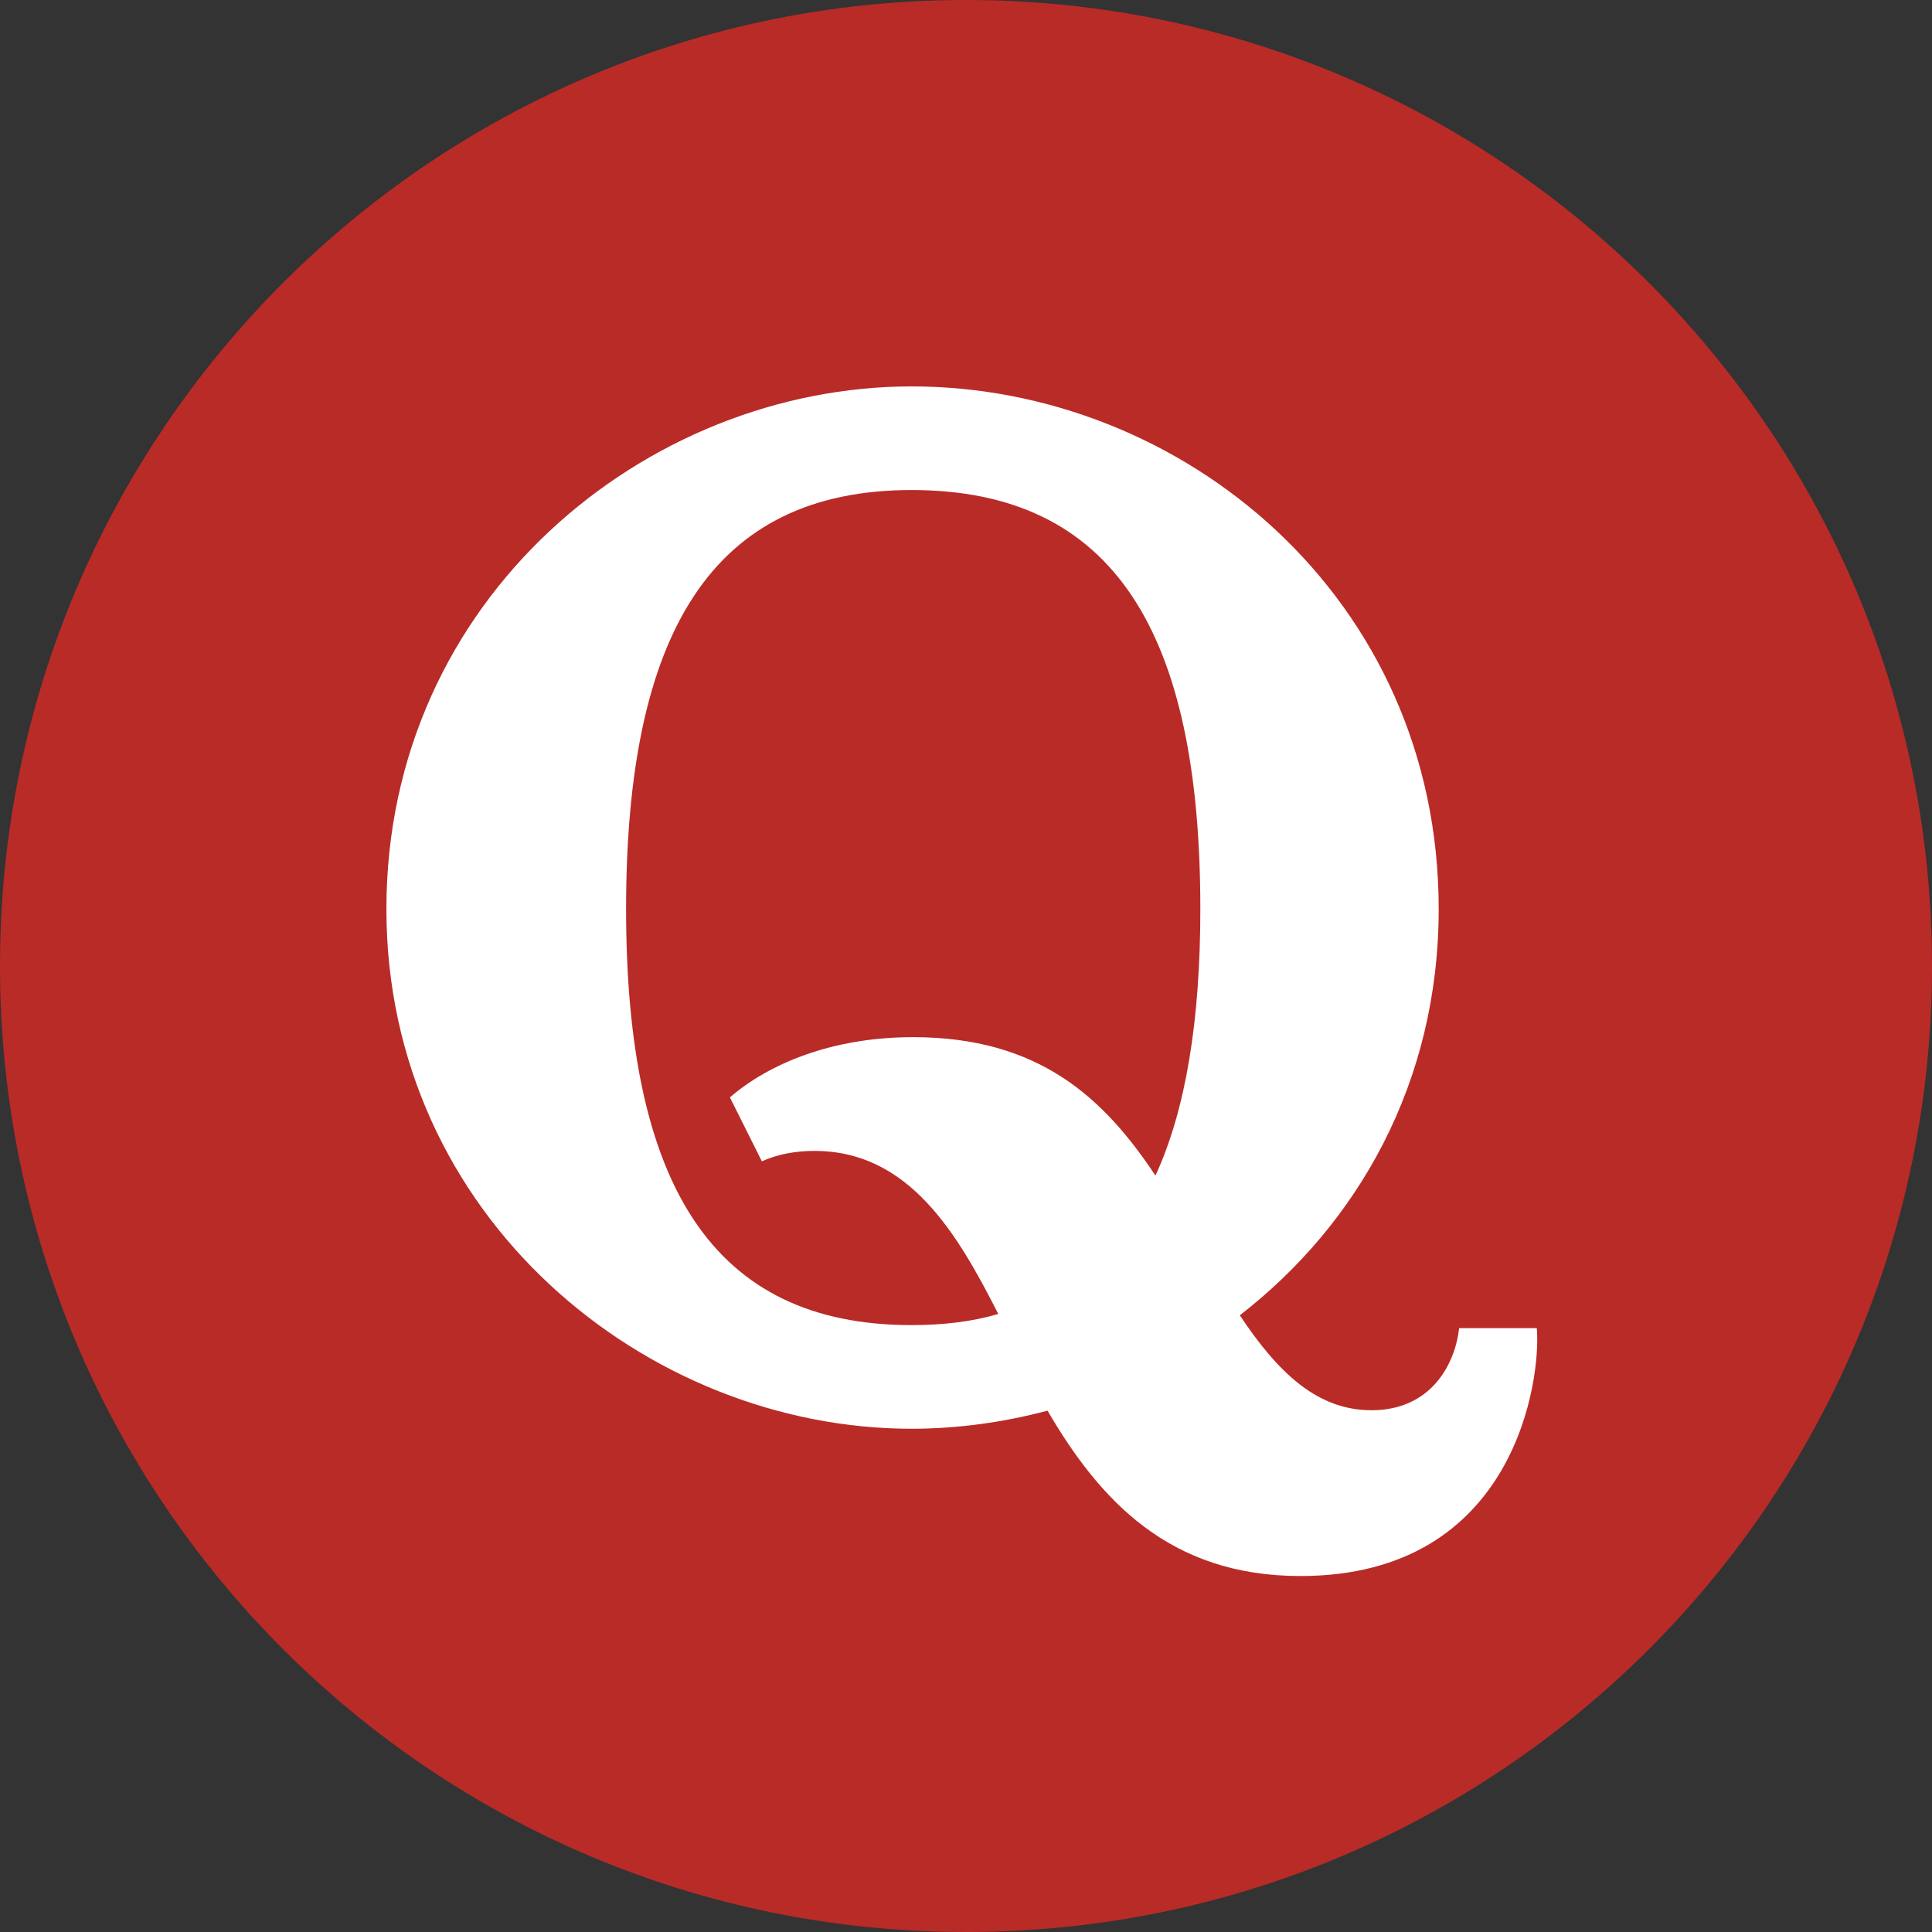
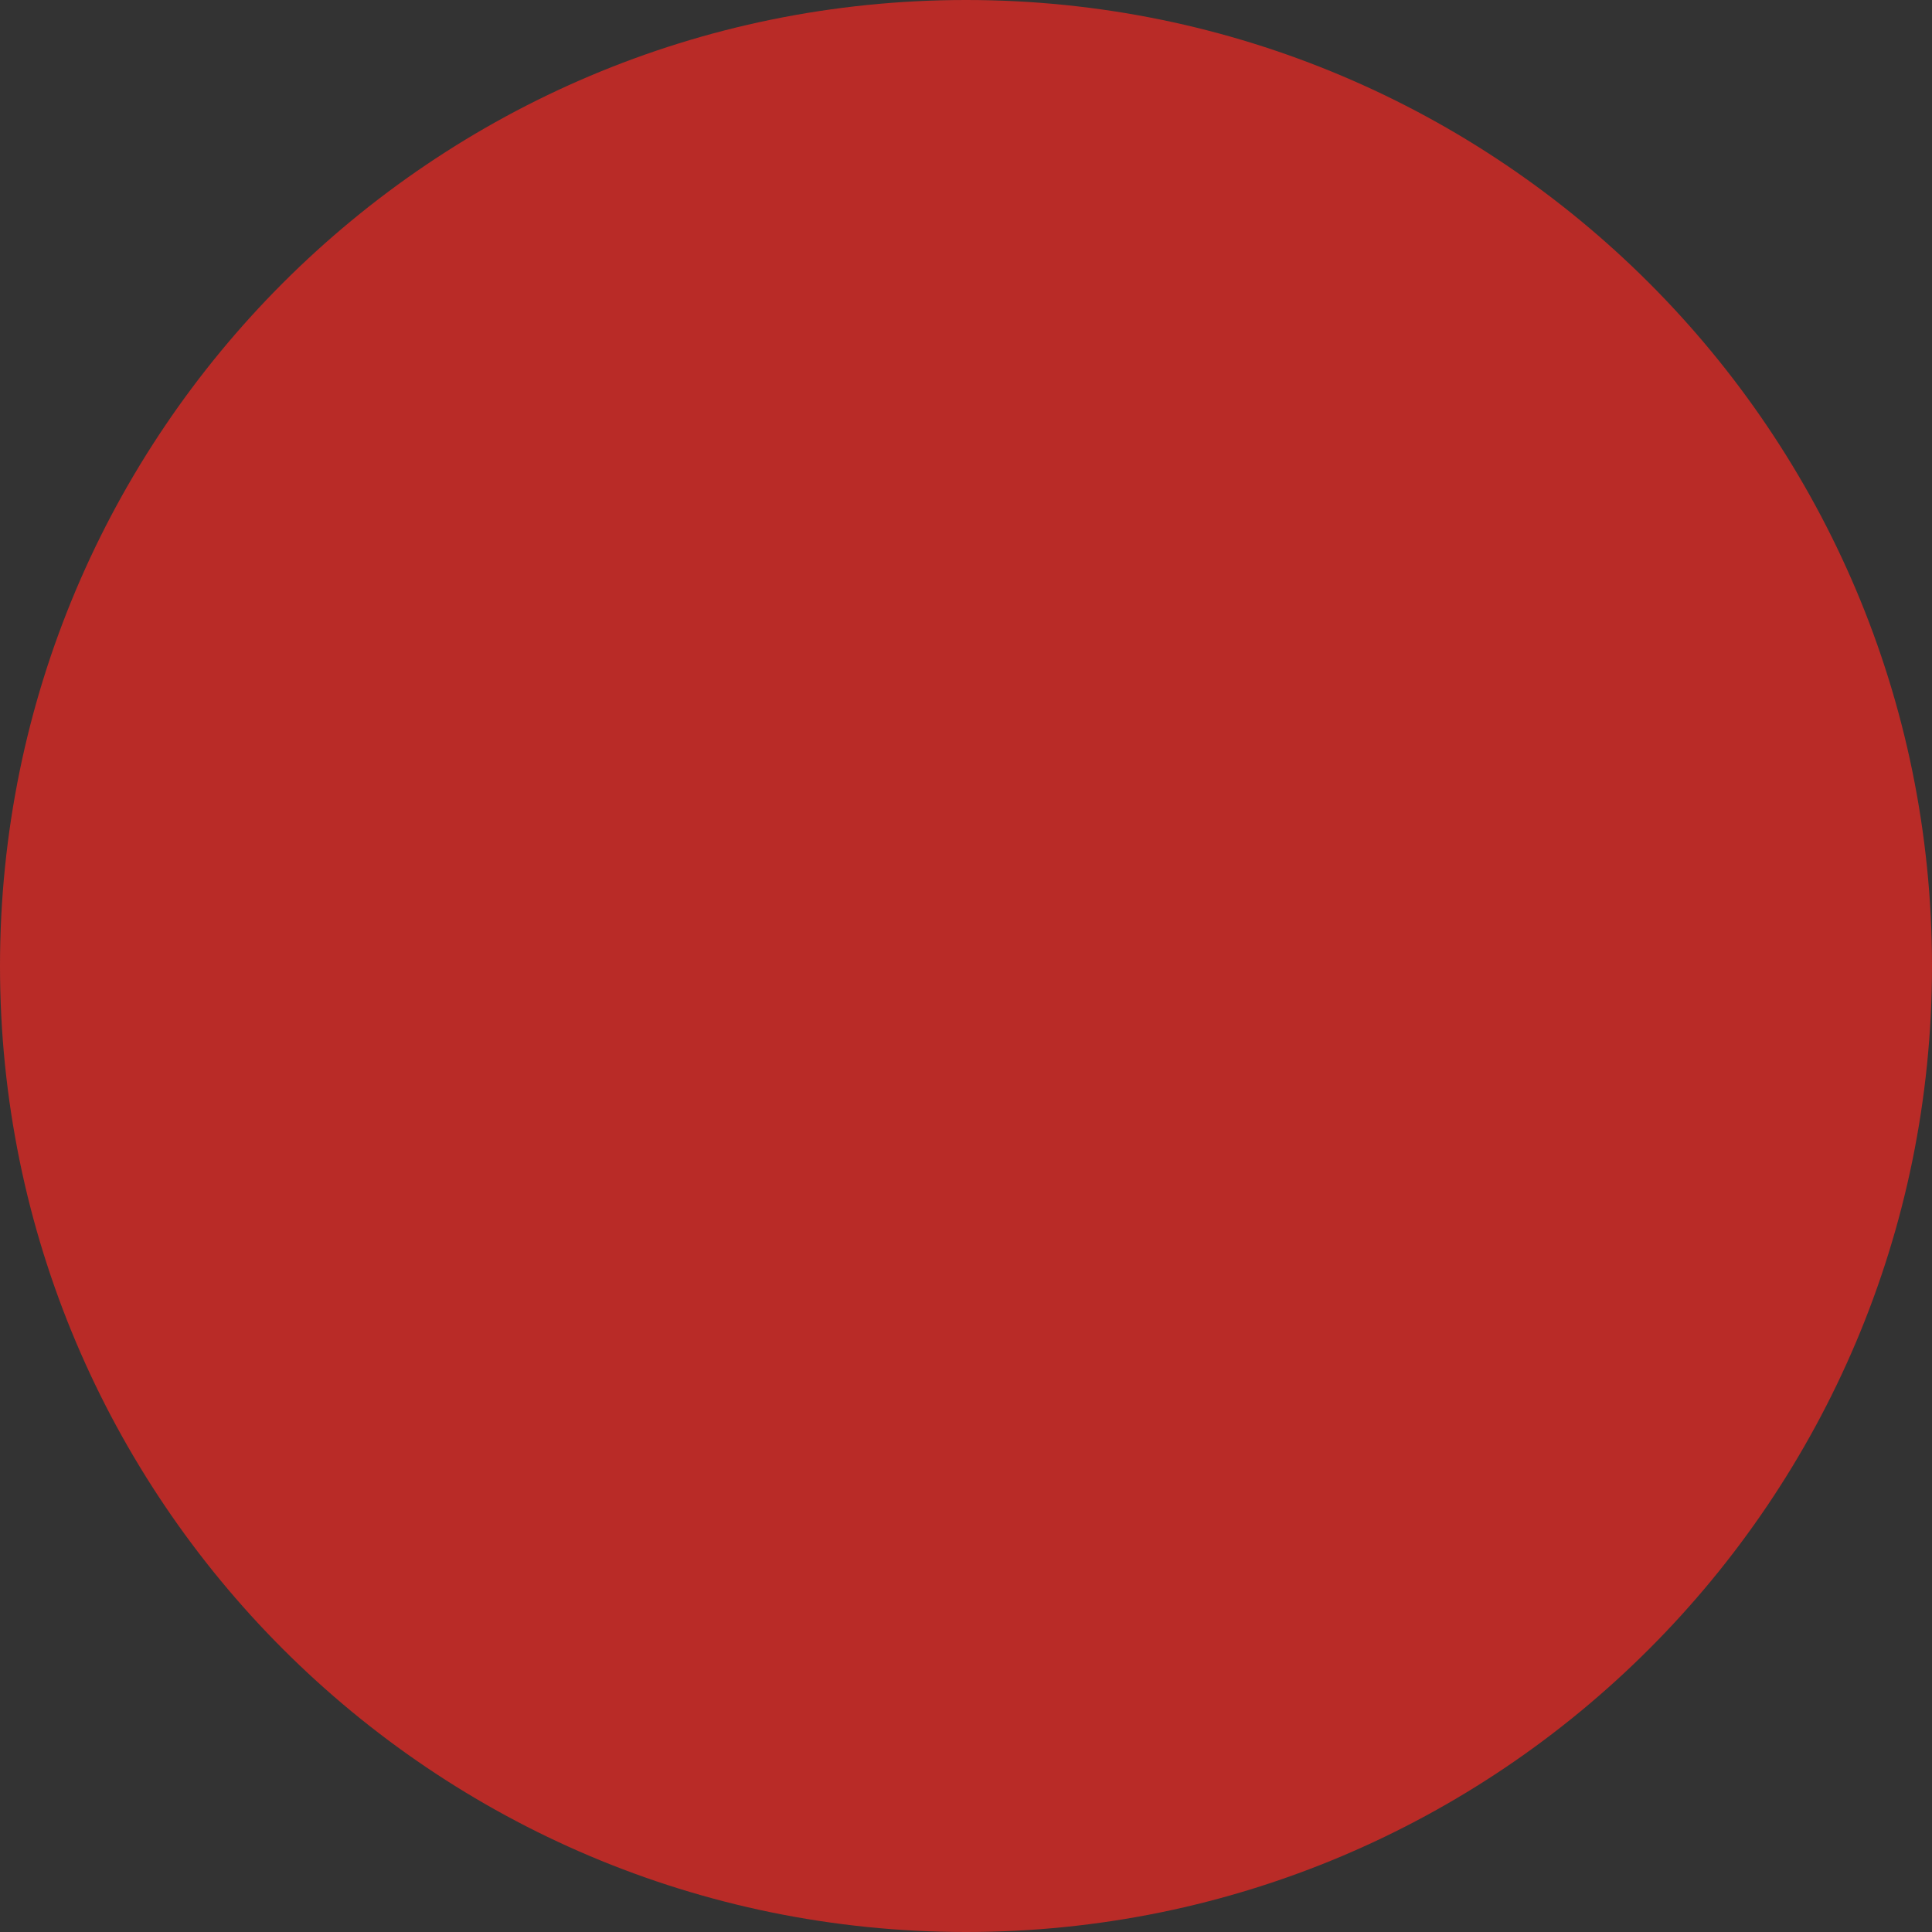
<svg xmlns="http://www.w3.org/2000/svg" width="48" height="48" viewBox="0 0 48 48" fill="none">
  <rect x="0" y="0" width="48" height="48" fill="#333333" stroke="none" />
  <path d="M0 24C0 10.745 10.745 0 24 0C37.255 0 48 10.745 48 24C48 37.255 37.255 48 24 48C10.745 48 0 37.255 0 24Z" fill="#B92B27" />
-   <path fill-rule="evenodd" clip-rule="evenodd" d="M22.65 35.497C23.791 35.497 24.944 35.336 26.03 35.046L26.026 35.048C27.319 37.264 29.047 39.156 32.307 39.156C37.695 39.156 38.291 34.193 38.181 32.997H36.252C36.152 33.895 35.554 35.037 34.076 35.037C32.72 35.037 31.745 34.095 30.803 32.678C33.731 30.41 35.744 26.902 35.744 22.585C35.744 14.824 29.353 9.6 22.648 9.6C16.054 9.6 9.6 14.864 9.6 22.585C9.6 30.236 16.056 35.497 22.65 35.497ZM20.234 28.594C22.578 28.594 23.779 30.631 24.802 32.645C24.148 32.837 23.435 32.922 22.648 32.922C17.698 32.922 15.555 29.427 15.555 22.585C15.555 15.707 17.698 12.175 22.648 12.175C27.672 12.175 29.822 15.707 29.822 22.585C29.822 25.339 29.464 27.563 28.707 29.207C27.428 27.282 25.82 25.768 22.685 25.768C20.67 25.768 19.102 26.429 18.134 27.264L18.928 28.852C19.338 28.668 19.787 28.594 20.234 28.594Z" fill="white" />
</svg>